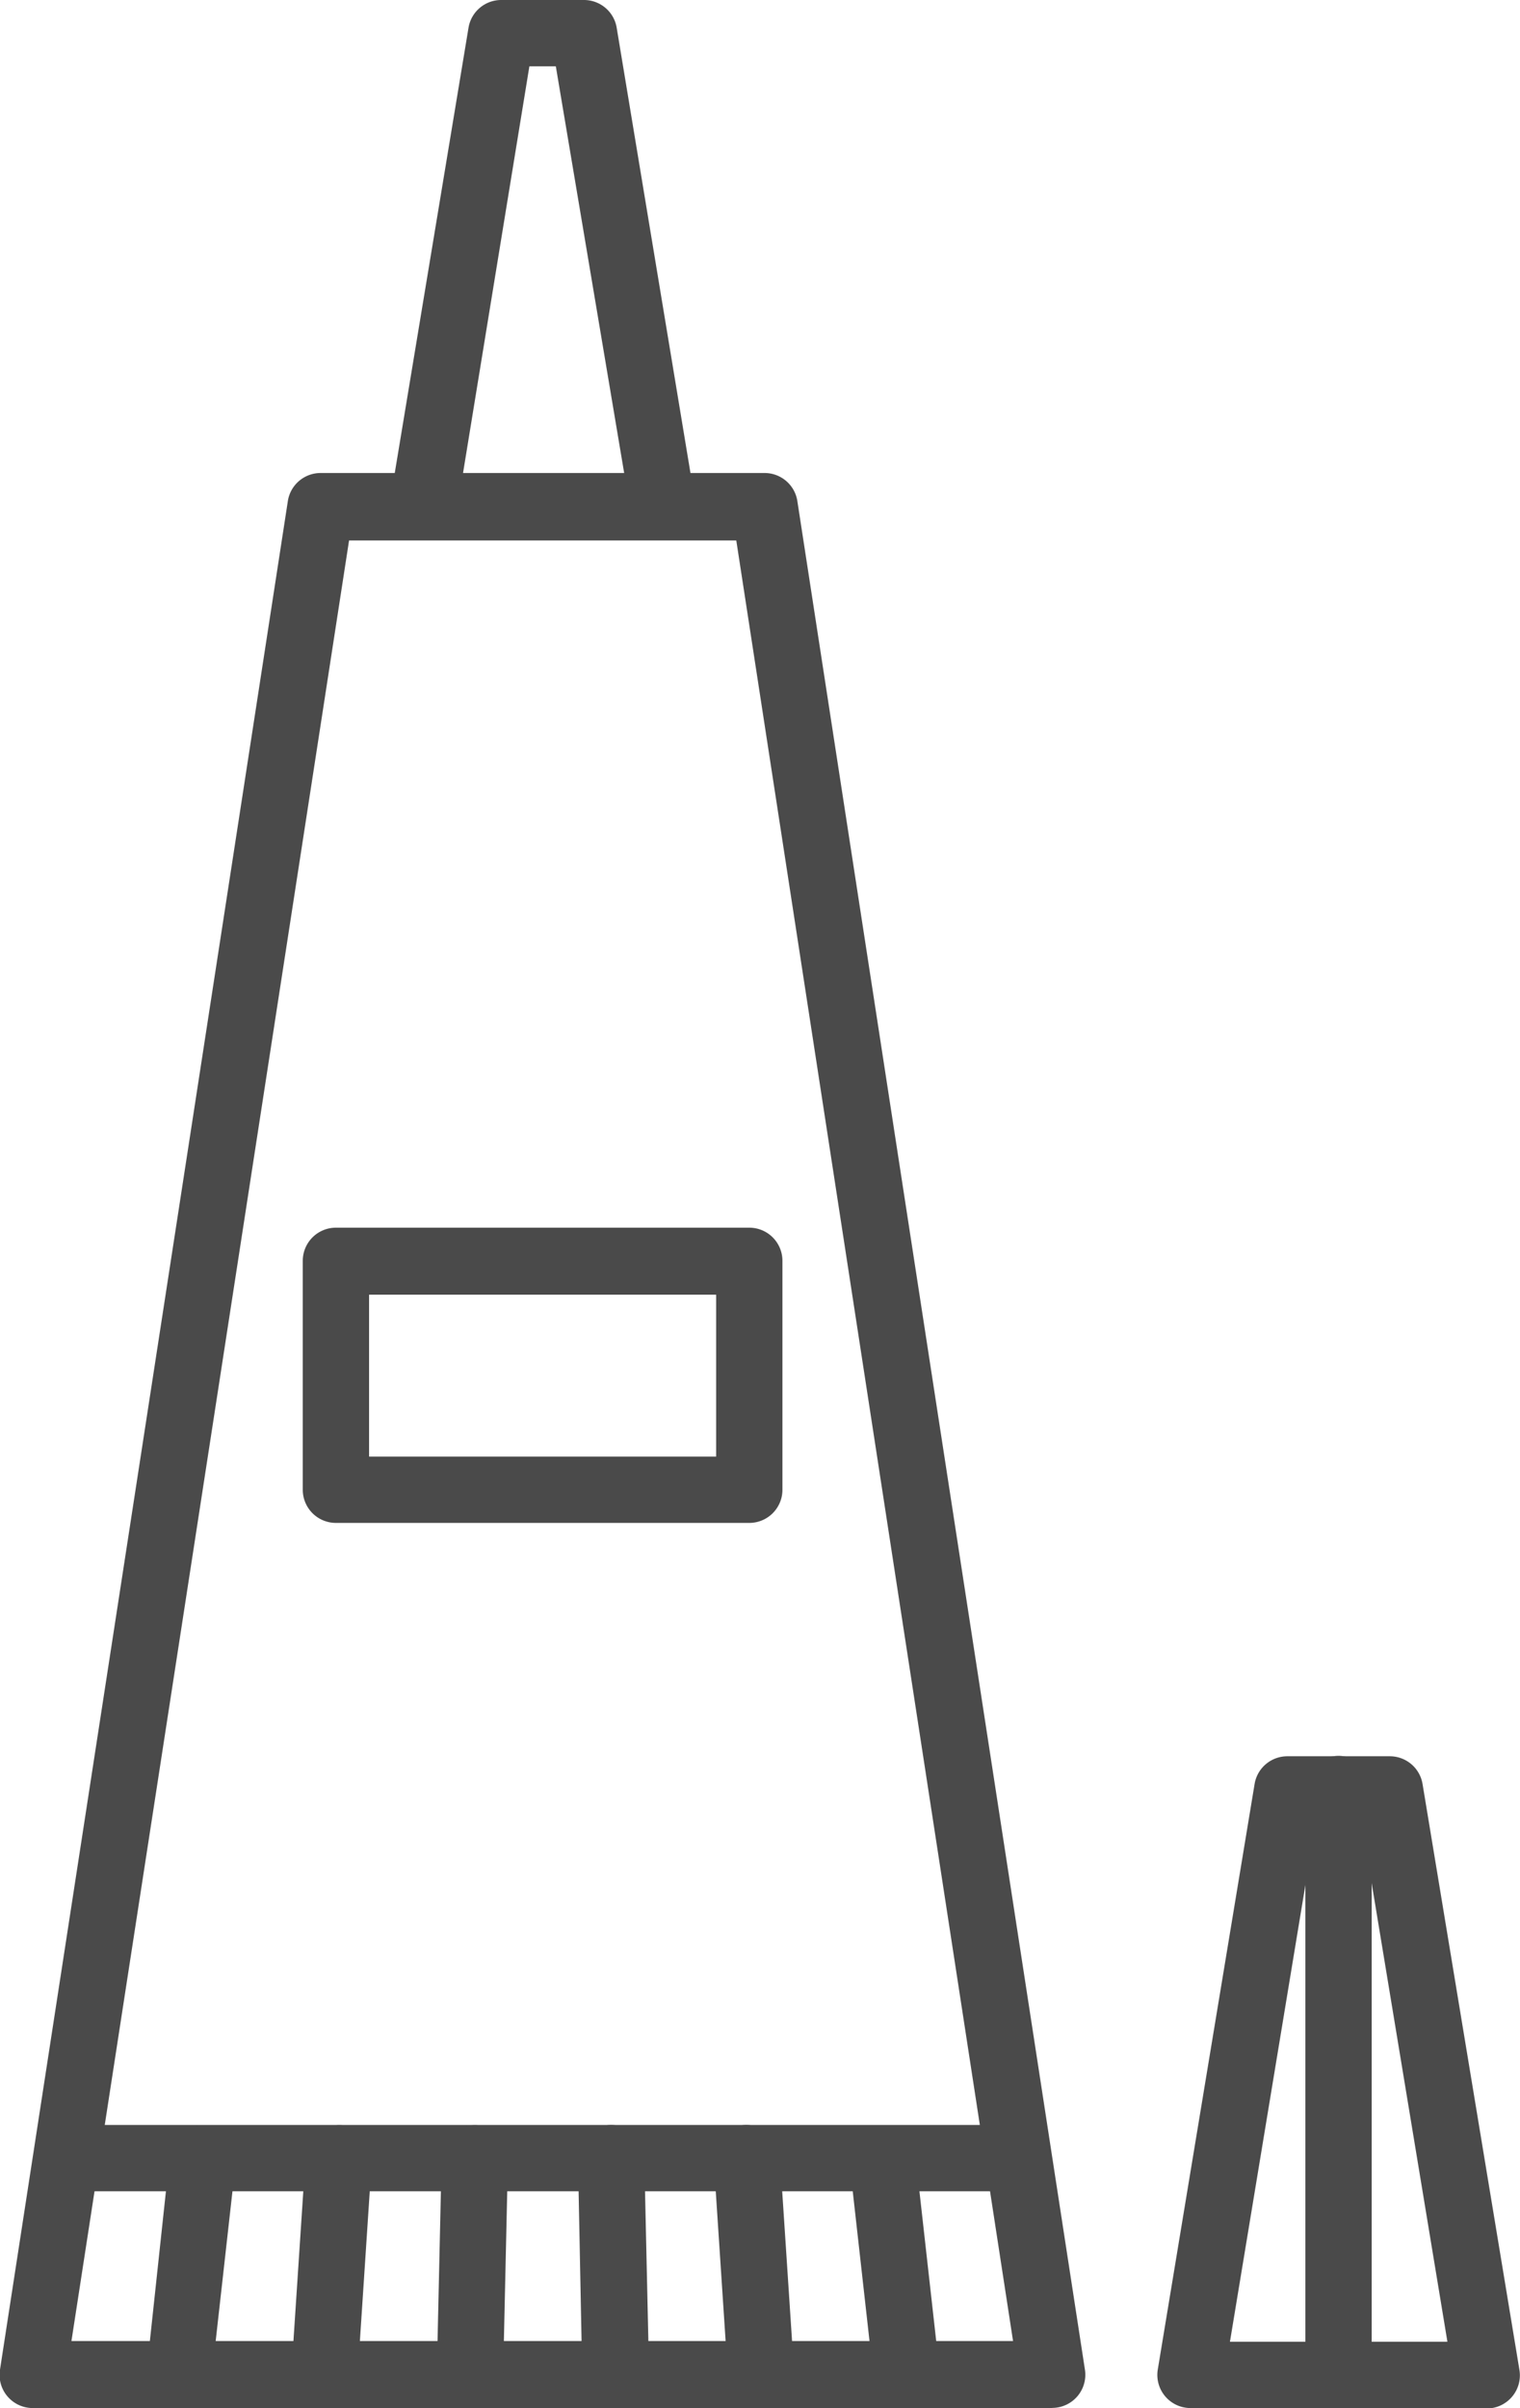
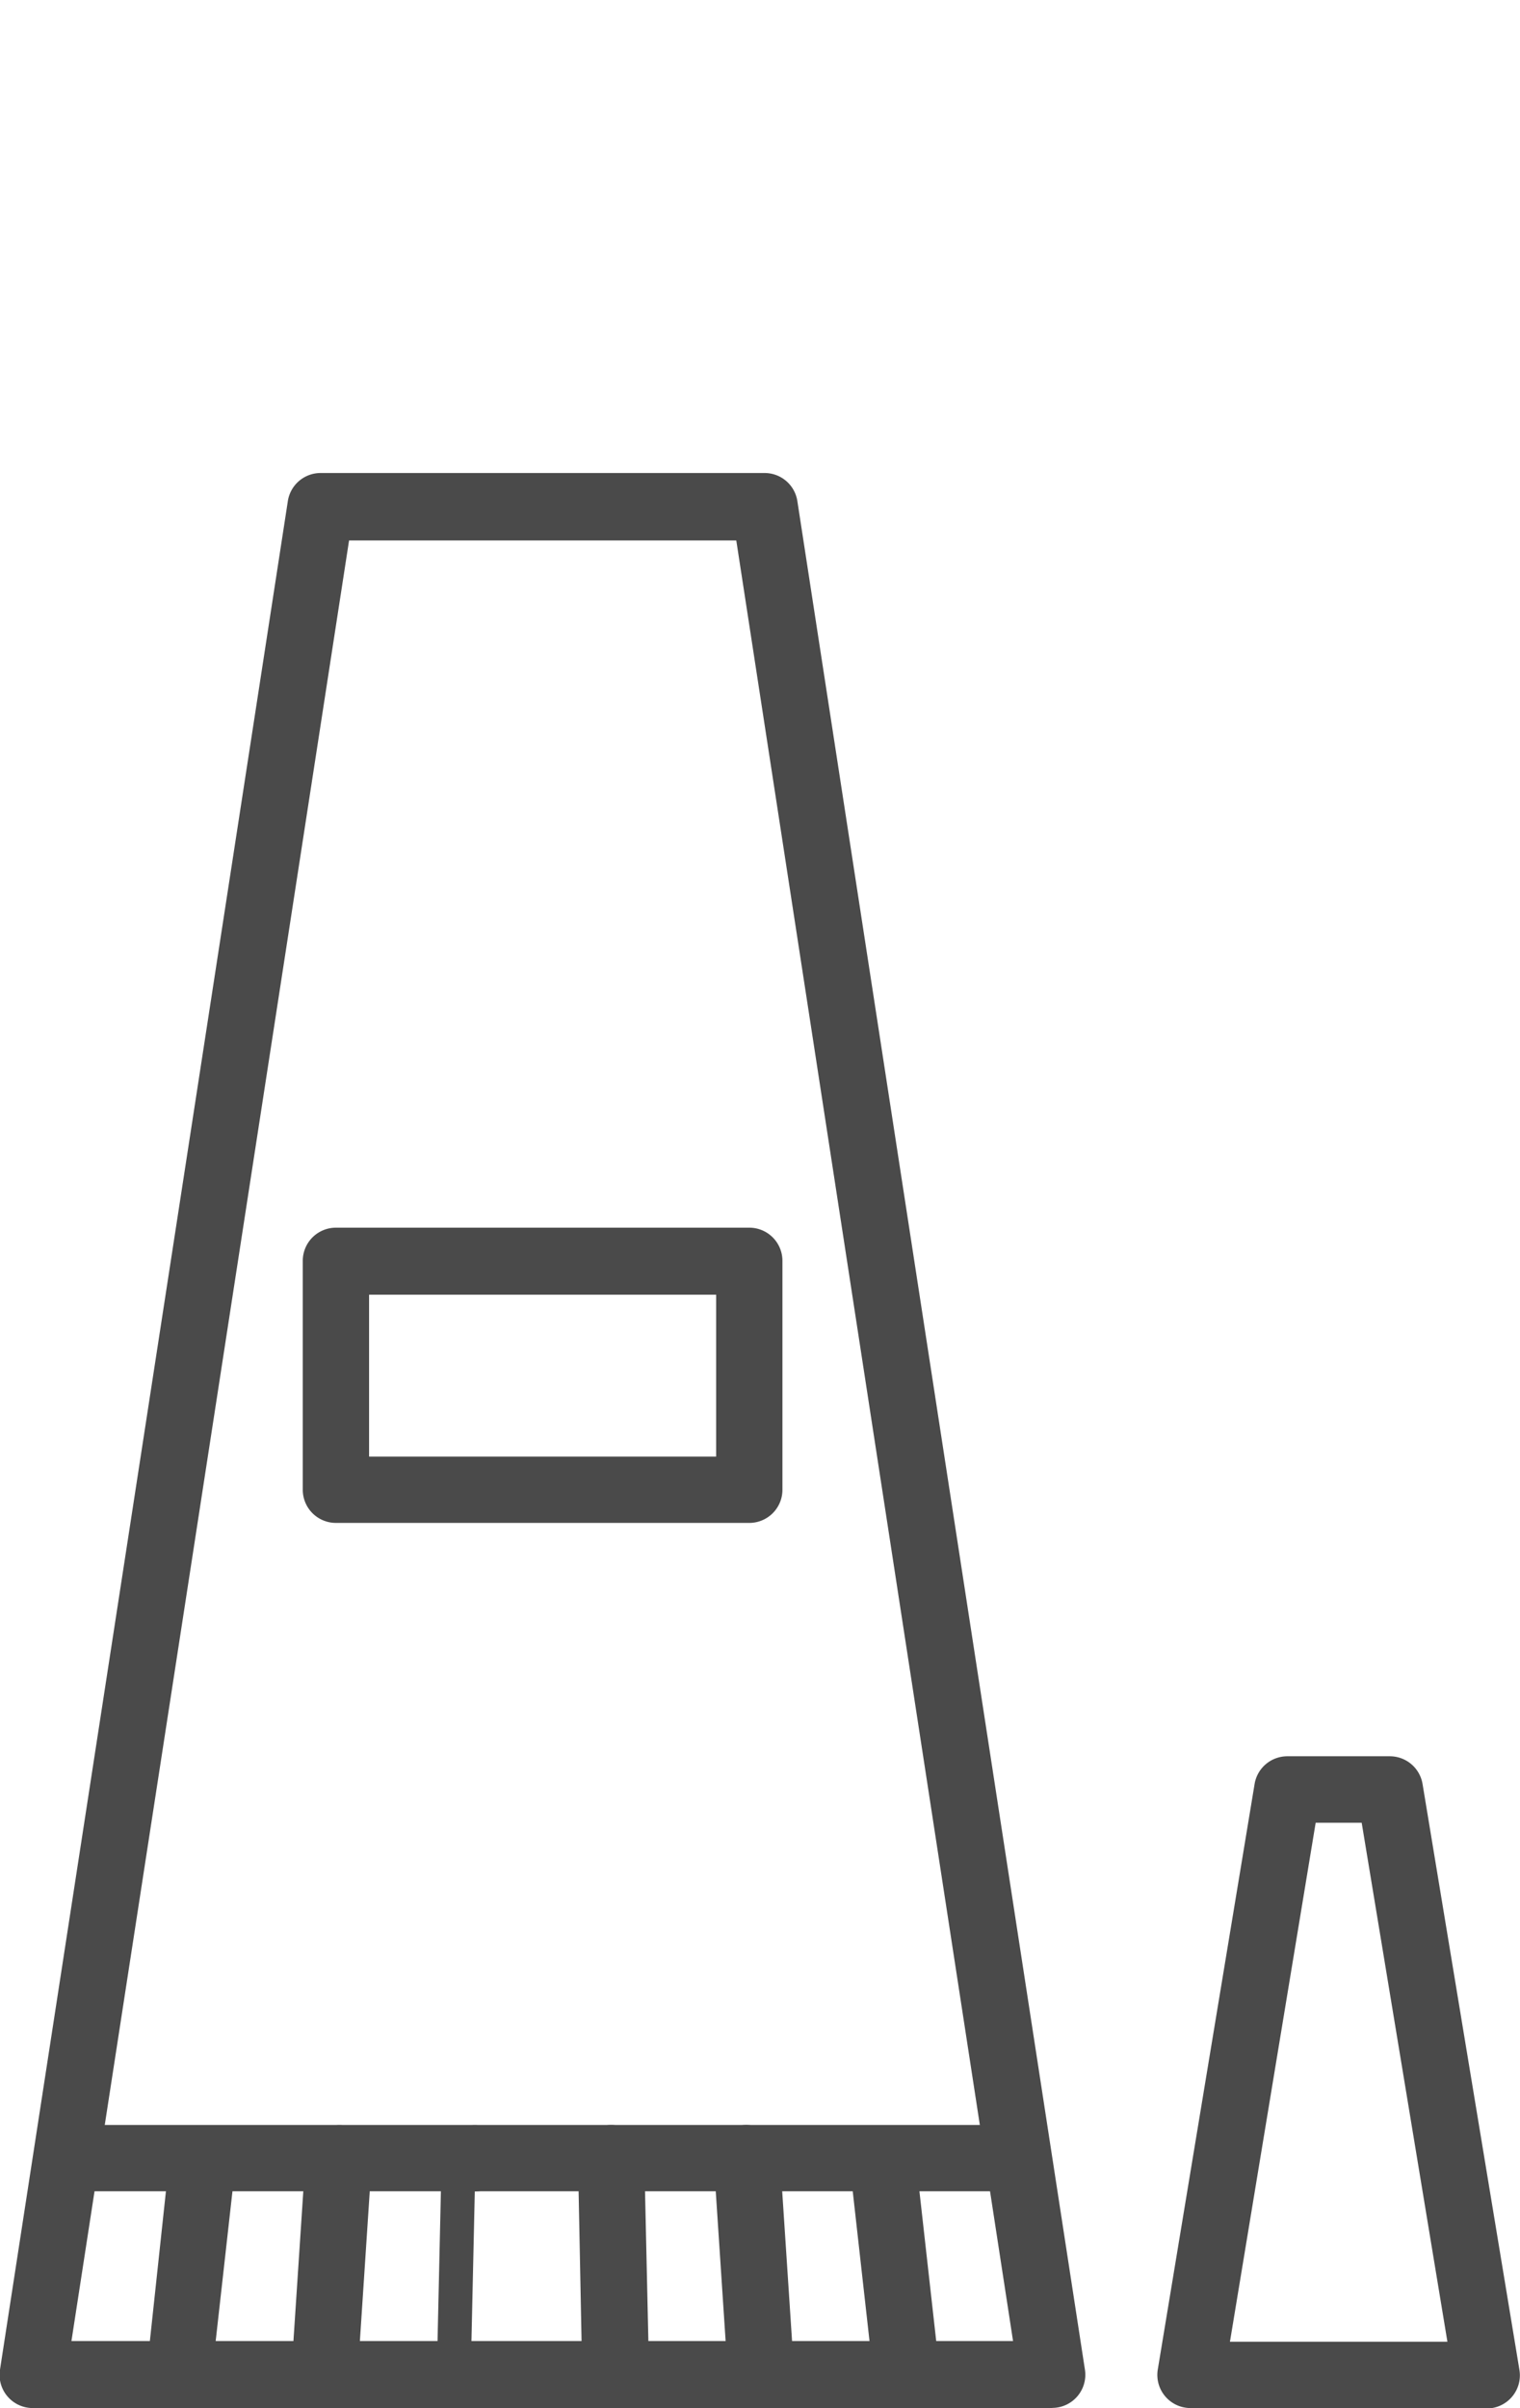
<svg xmlns="http://www.w3.org/2000/svg" id="Layer_1" width="10.638" height="16.852" viewBox="0 0 10.638 16.852">
  <path id="パス_3251" data-name="パス 3251" d="M7.364,25.669H.232A.232.232,0,0,1,0,25.4L2.014,12.328a.232.232,0,0,1,.229-.2H5.352a.232.232,0,0,1,.229.2L7.593,25.4a.232.232,0,0,1-.229.268ZM.5,25.2h6.59L5.153,12.6H2.443L.5,25.2Z" transform="translate(0 -8.818)" fill="#4a4a4a" />
-   <path id="パス_3252" data-name="パス 3252" d="M11.9,3.778H10.219a.232.232,0,0,1-.229-.27L10.539.194A.232.232,0,0,1,10.768,0h.579a.232.232,0,0,1,.229.194l.549,3.313a.232.232,0,0,1-.229.27Zm-1.4-.464h1.129L11.15.464h-.185Z" transform="translate(-7.26)" fill="#4a4a4a" />
  <path id="パス_3253" data-name="パス 3253" d="M7.76,54.908H1.105a.232.232,0,0,1,0-.464H7.76a.232.232,0,0,1,0,.464Z" transform="translate(-0.635 -39.574)" fill="#4a4a4a" />
  <path id="パス_3254" data-name="パス 3254" d="M3.963,56.426H3.937a.232.232,0,0,1-.2-.257L3.9,54.65a.232.232,0,0,1,.461.052l-.17,1.517a.232.232,0,0,1-.23.206Z" transform="translate(-2.711 -39.574)" fill="#4a4a4a" />
  <path id="パス_3255" data-name="パス 3255" d="M7.693,56.426H7.678a.232.232,0,0,1-.216-.247l.1-1.517a.238.238,0,0,1,.247-.216.232.232,0,0,1,.216.247l-.1,1.517A.232.232,0,0,1,7.693,56.426Z" transform="translate(-5.423 -39.575)" fill="#4a4a4a" />
-   <path id="パス_3256" data-name="パス 3256" d="M11.423,56.426a.233.233,0,0,1-.232-.237l.034-1.517a.232.232,0,1,1,.464.01L11.655,56.2a.232.232,0,0,1-.232.227Z" transform="translate(-8.134 -39.574)" fill="#4a4a4a" />
+   <path id="パス_3256" data-name="パス 3256" d="M11.423,56.426a.233.233,0,0,1-.232-.237l.034-1.517a.232.232,0,1,1,.464.01a.232.232,0,0,1-.232.227Z" transform="translate(-8.134 -39.574)" fill="#4a4a4a" />
  <path id="パス_3257" data-name="パス 3257" d="M15.062,56.426a.232.232,0,0,1-.232-.227L14.8,54.682a.232.232,0,0,1,.464-.01l.034,1.517a.232.232,0,0,1-.227.237Z" transform="translate(-10.755 -39.575)" fill="#4a4a4a" />
  <path id="パス_3258" data-name="パス 3258" d="M18.611,56.425a.232.232,0,0,1-.231-.217l-.1-1.517a.232.232,0,0,1,.216-.247.237.237,0,0,1,.247.216l.1,1.517a.232.232,0,0,1-.216.247Z" transform="translate(-13.285 -39.574)" fill="#4a4a4a" />
  <path id="パス_3259" data-name="パス 3259" d="M22.159,56.426a.232.232,0,0,1-.23-.206l-.17-1.517a.232.232,0,0,1,.461-.052l.17,1.517a.232.232,0,0,1-.2.257Z" transform="translate(-15.814 -39.574)" fill="#4a4a4a" />
  <path id="パス_3260" data-name="パス 3260" d="M10.885,33.534H7.992A.232.232,0,0,1,7.76,33.3V31.7a.232.232,0,0,1,.232-.232h2.893a.232.232,0,0,1,.232.232v1.6A.232.232,0,0,1,10.885,33.534ZM8.224,33.07h2.429V31.937H8.224Z" transform="translate(-5.641 -22.877)" fill="#4a4a4a" />
  <path id="パス_3261" data-name="パス 3261" d="M31.963,49.561H29.89a.232.232,0,0,1-.229-.27l.678-4.1A.232.232,0,0,1,30.569,45h.716a.232.232,0,0,1,.229.194l.678,4.1a.232.232,0,0,1-.229.27Zm-1.8-.464h1.525l-.6-3.632h-.322l-.6,3.632Z" transform="translate(-21.558 -32.71)" fill="#4a4a4a" />
-   <path id="パス_3262" data-name="パス 3262" d="M33.685,49.561a.232.232,0,0,1-.232-.232v-4.1a.232.232,0,1,1,.464,0v4.1A.232.232,0,0,1,33.685,49.561Z" transform="translate(-24.317 -32.71)" fill="#4a4a4a" />
</svg>